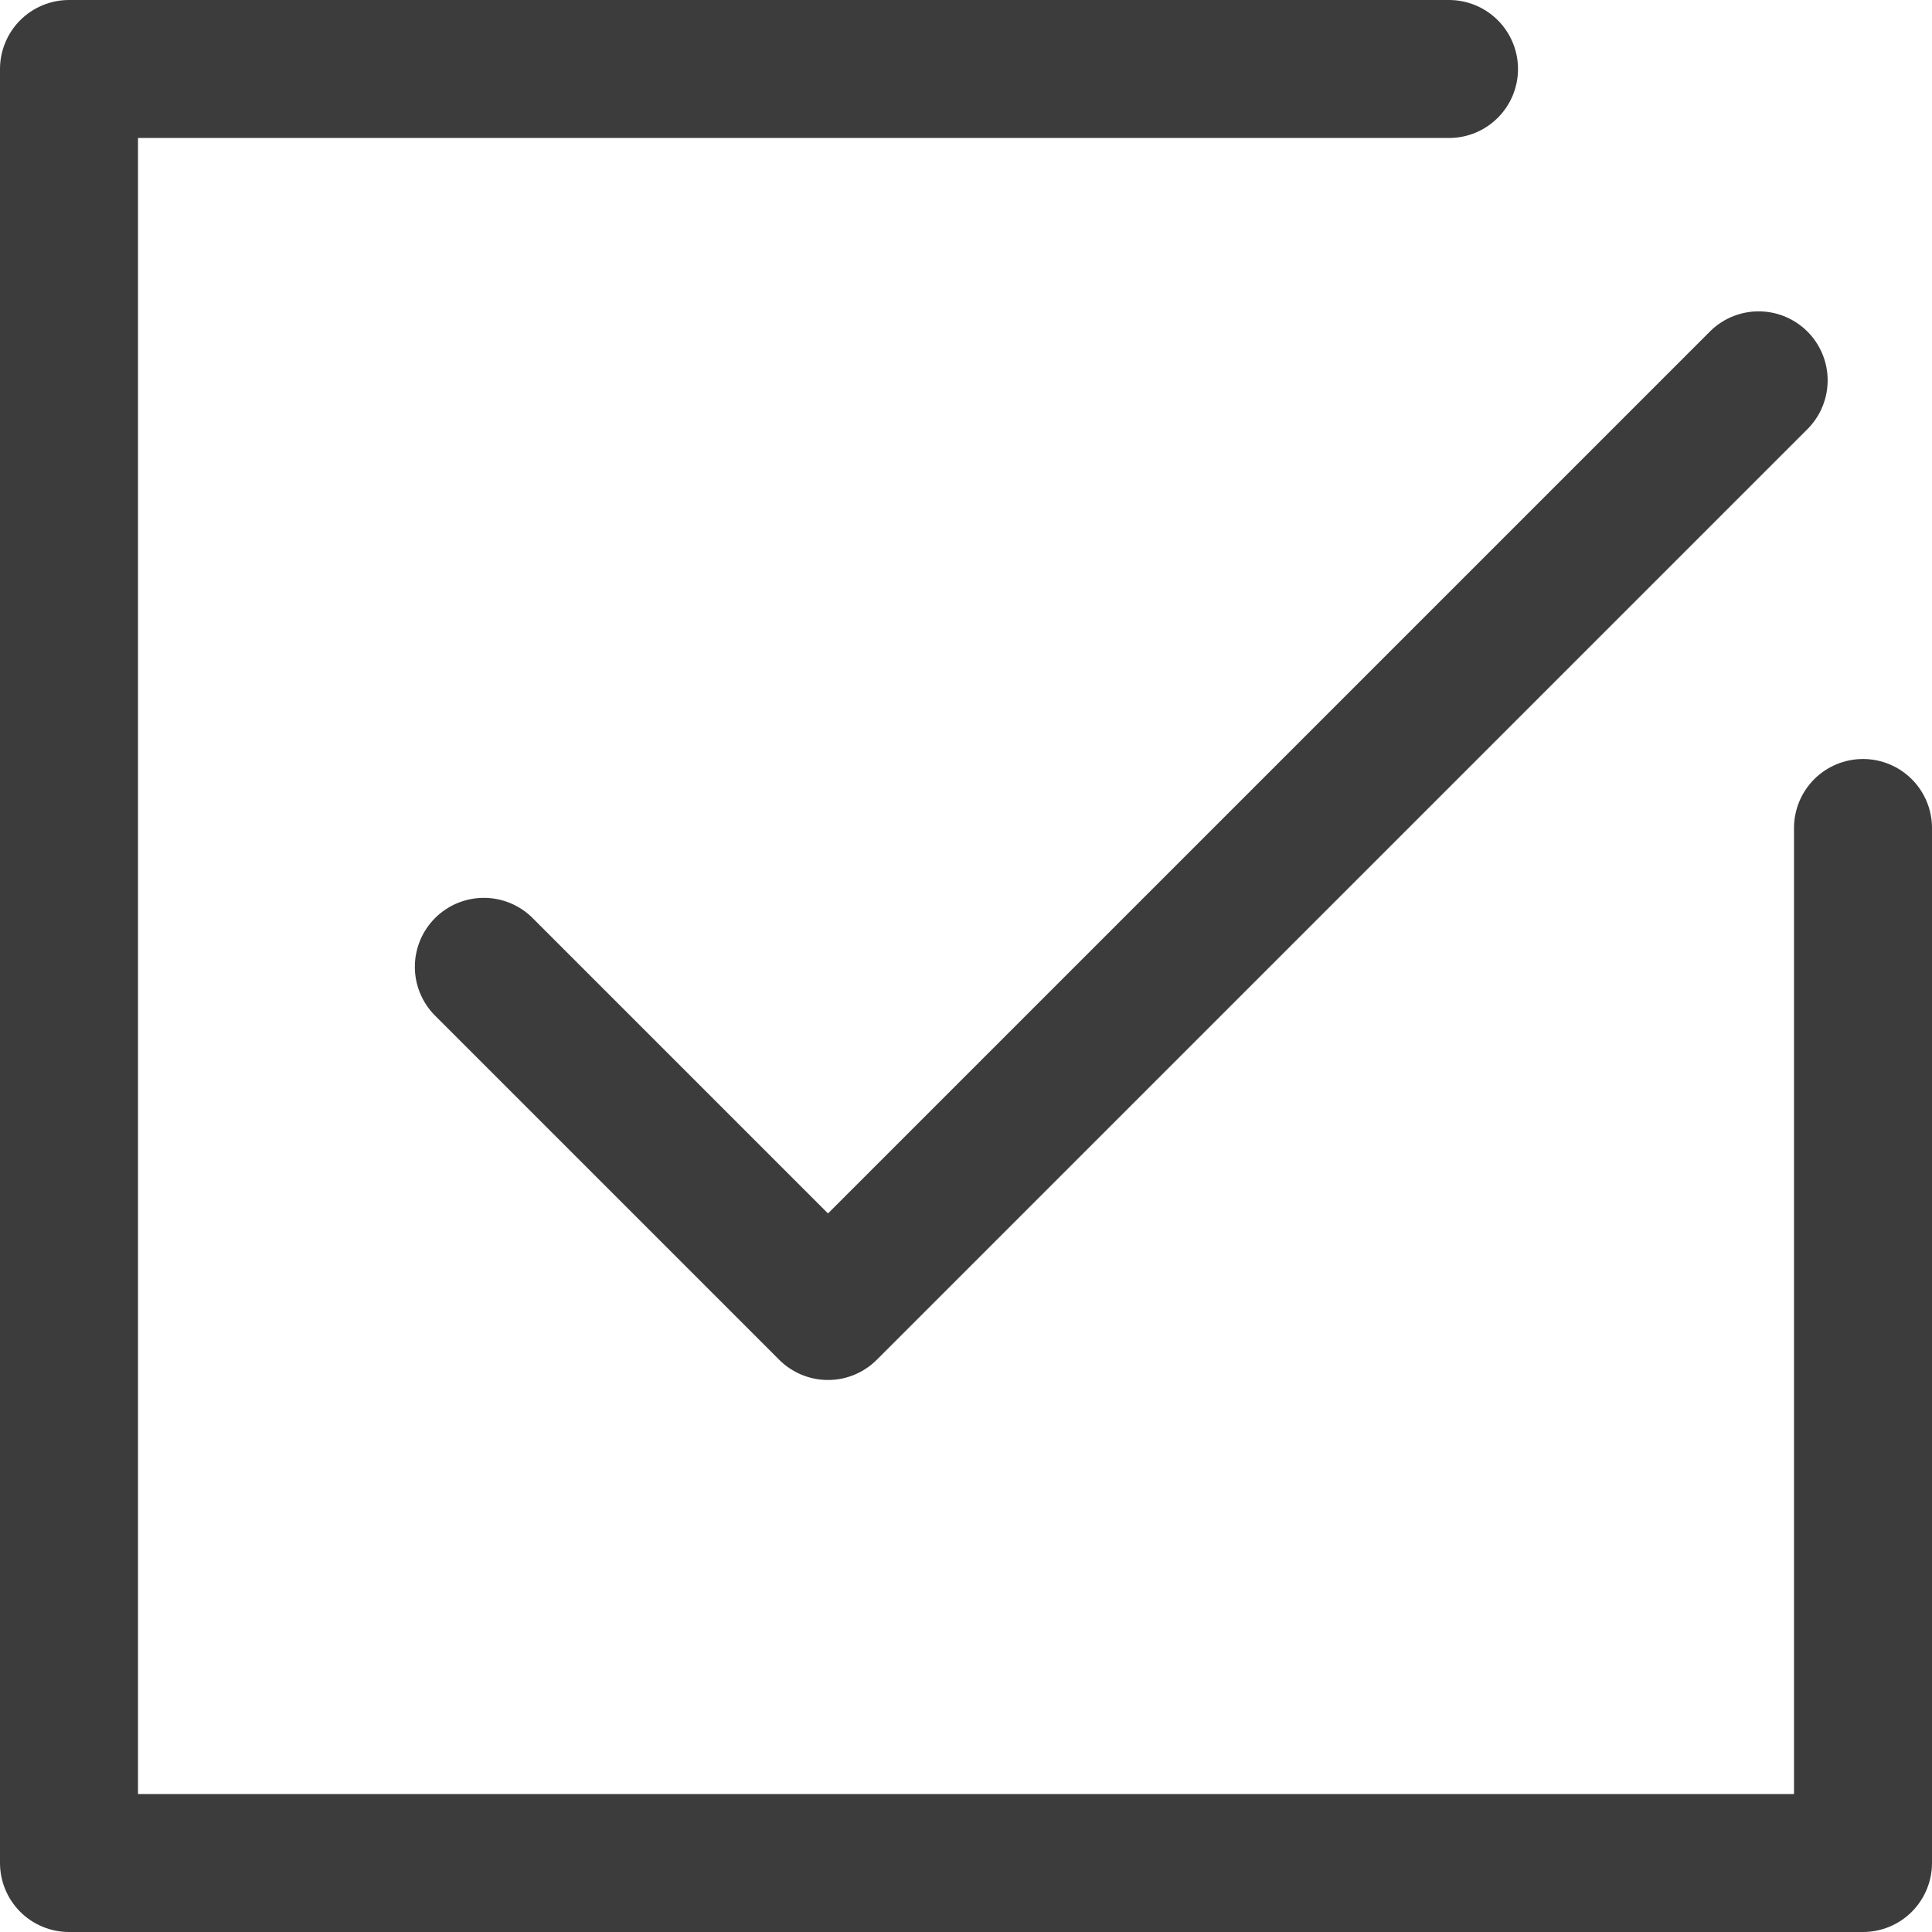
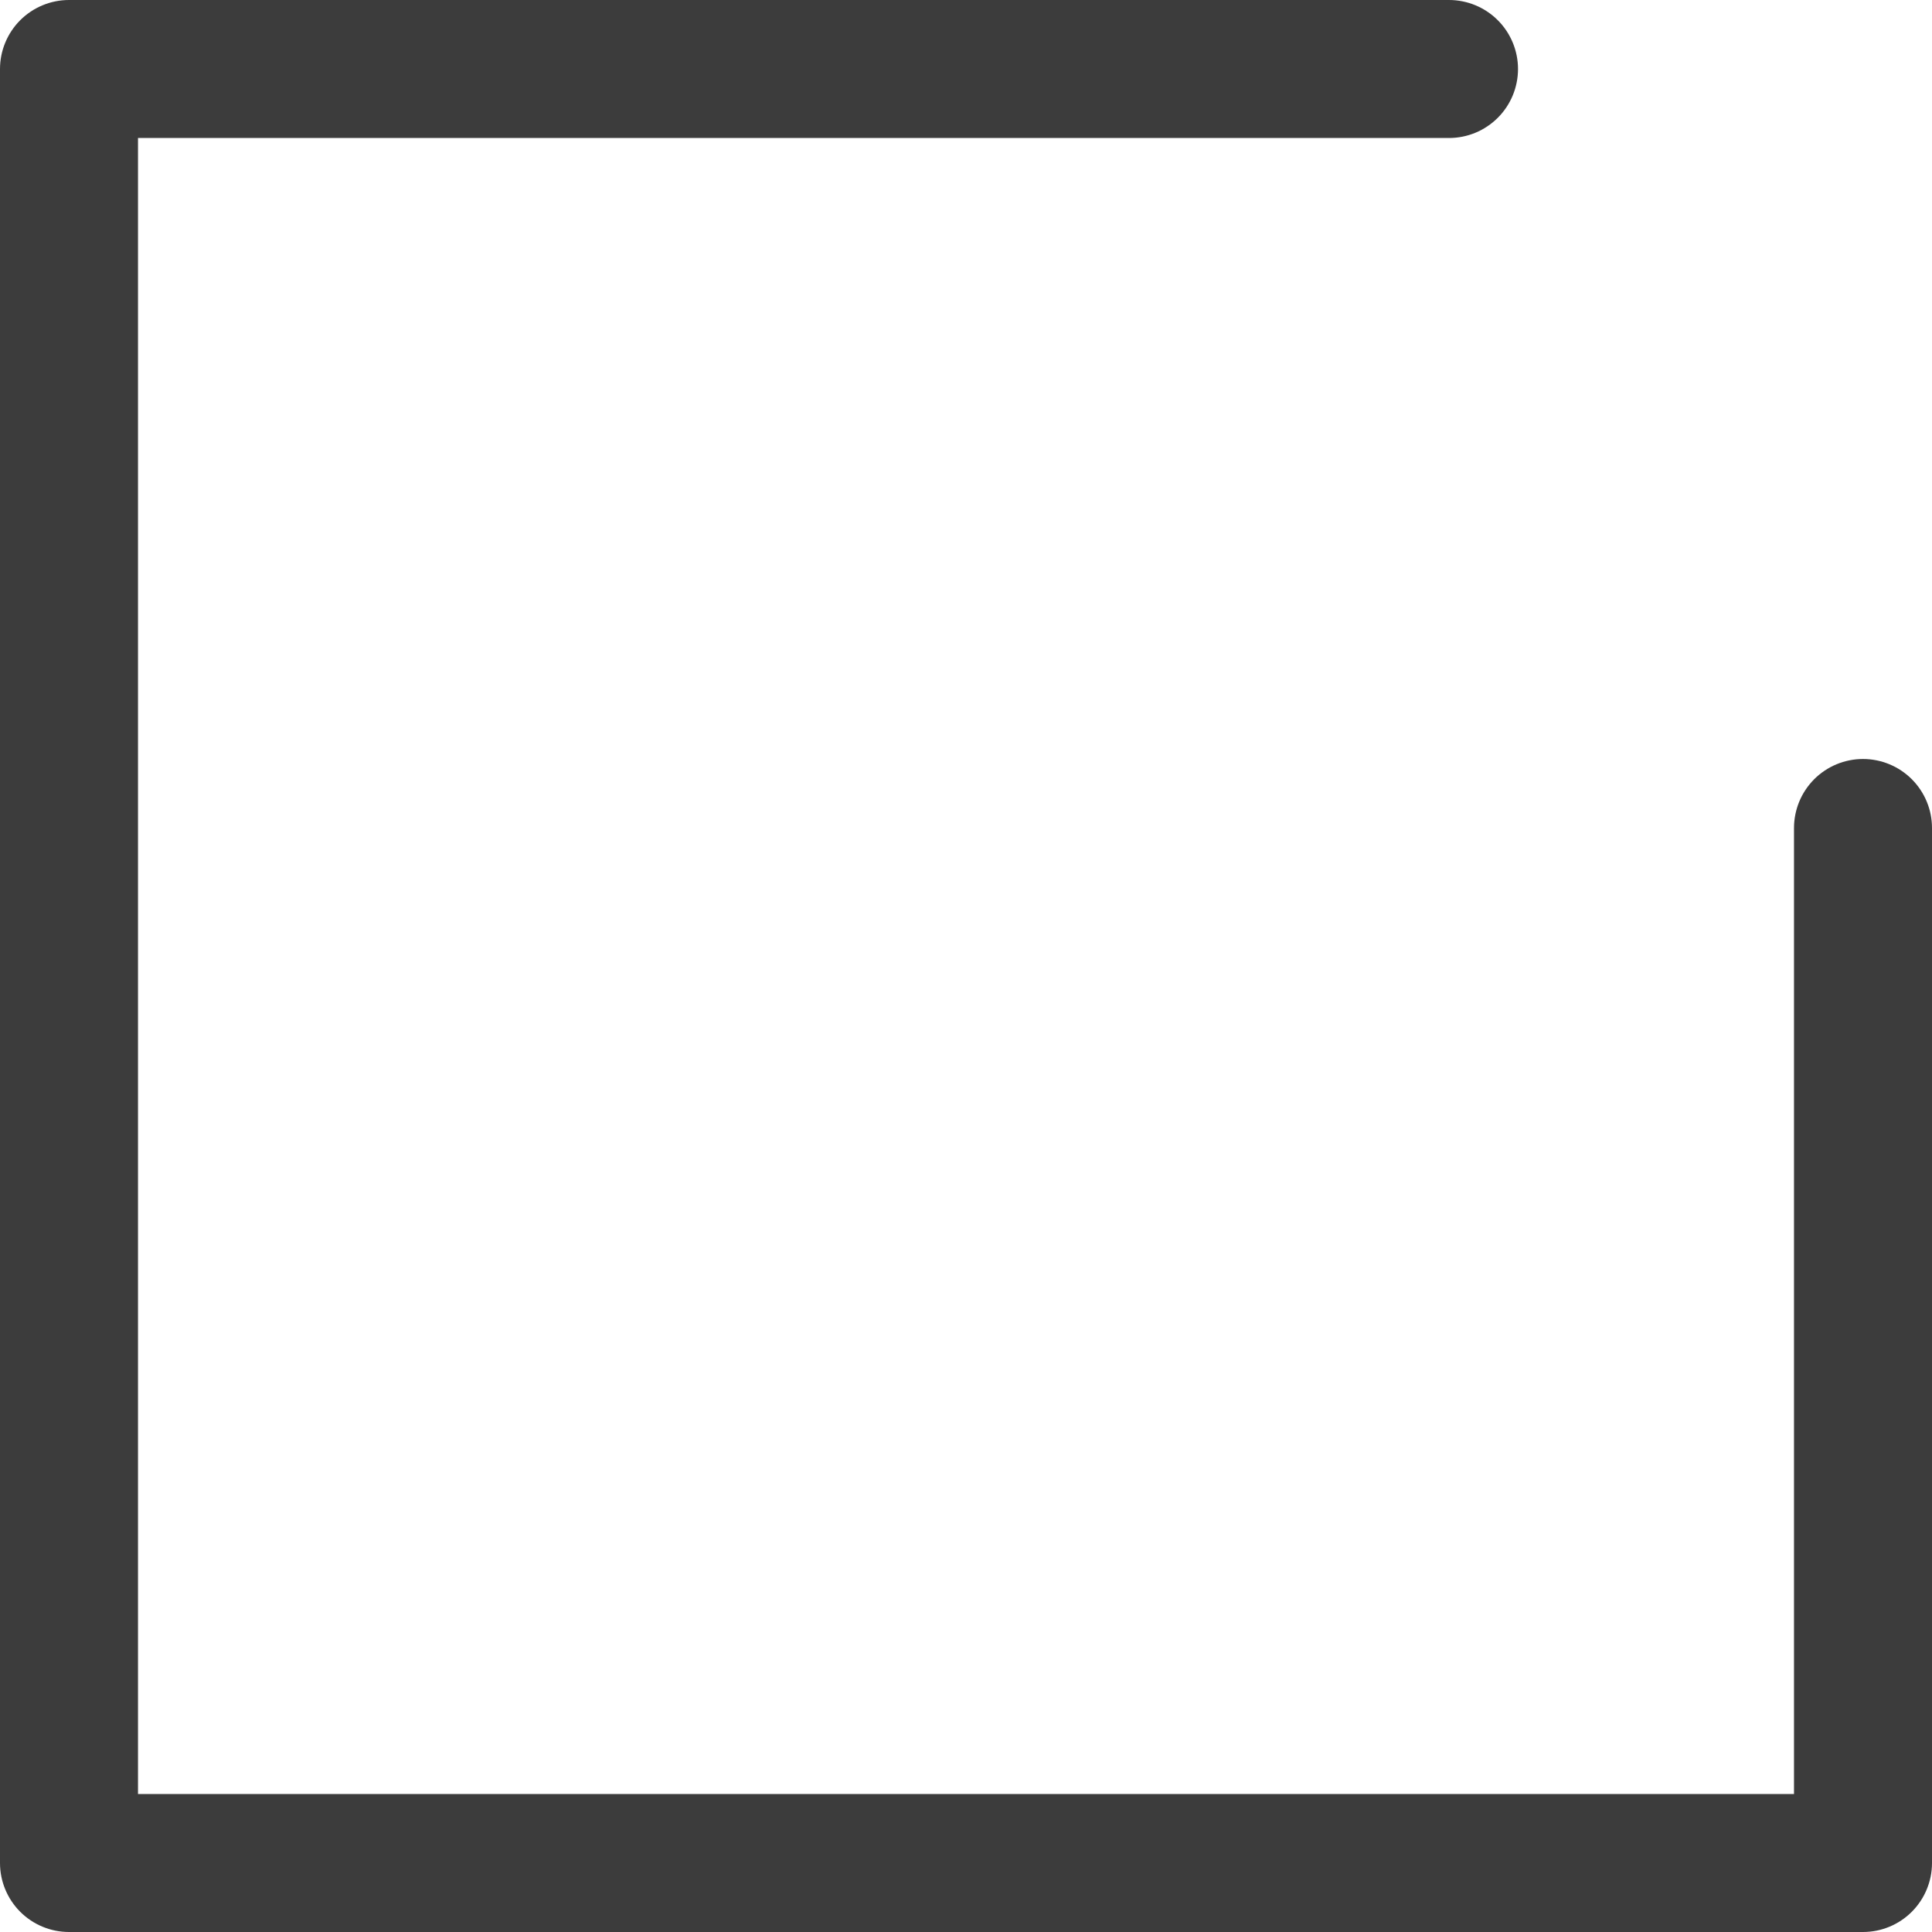
<svg xmlns="http://www.w3.org/2000/svg" width="500" zoomAndPan="magnify" viewBox="0 0 375 375" height="500" preserveAspectRatio="xMidYMid meet" version="1.0">
  <path fill="#3c3c3c" d="M 361.605 147.32 C 360.727 147.32 359.855 147.406 358.996 147.578 C 358.133 147.75 357.293 148.004 356.48 148.34 C 355.668 148.676 354.898 149.09 354.168 149.578 C 353.434 150.066 352.758 150.621 352.137 151.242 C 351.516 151.867 350.961 152.543 350.473 153.273 C 349.984 154.004 349.57 154.777 349.234 155.59 C 348.898 156.402 348.645 157.238 348.473 158.102 C 348.301 158.965 348.215 159.836 348.215 160.715 L 348.215 348.215 L 26.785 348.215 L 26.785 26.785 L 281.25 26.785 C 282.129 26.785 283 26.699 283.863 26.527 C 284.727 26.355 285.562 26.102 286.375 25.766 C 287.188 25.43 287.961 25.016 288.691 24.527 C 289.422 24.039 290.098 23.484 290.719 22.863 C 291.344 22.242 291.898 21.566 292.387 20.832 C 292.875 20.102 293.285 19.332 293.625 18.52 C 293.961 17.707 294.215 16.867 294.387 16.004 C 294.559 15.145 294.645 14.273 294.645 13.395 C 294.645 12.512 294.559 11.641 294.387 10.781 C 294.215 9.918 293.961 9.078 293.625 8.27 C 293.285 7.457 292.875 6.684 292.387 5.953 C 291.898 5.223 291.344 4.543 290.719 3.922 C 290.098 3.301 289.422 2.746 288.691 2.258 C 287.961 1.77 287.188 1.355 286.375 1.02 C 285.562 0.684 284.727 0.43 283.863 0.258 C 283 0.086 282.129 0 281.25 0 L 13.395 0 C 12.512 0 11.641 0.086 10.781 0.258 C 9.918 0.43 9.082 0.684 8.27 1.02 C 7.457 1.355 6.684 1.77 5.953 2.258 C 5.223 2.746 4.543 3.301 3.922 3.922 C 3.301 4.543 2.746 5.223 2.258 5.953 C 1.77 6.684 1.355 7.457 1.02 8.27 C 0.684 9.082 0.43 9.918 0.258 10.781 C 0.086 11.641 0 12.512 0 13.395 L 0 361.605 C 0 362.488 0.086 363.359 0.258 364.219 C 0.43 365.082 0.684 365.918 1.02 366.73 C 1.355 367.543 1.77 368.316 2.258 369.047 C 2.746 369.777 3.301 370.457 3.922 371.078 C 4.543 371.699 5.223 372.254 5.953 372.742 C 6.684 373.23 7.457 373.645 8.27 373.98 C 9.082 374.316 9.918 374.57 10.781 374.742 C 11.641 374.914 12.512 375 13.395 375 L 361.605 375 C 362.488 375 363.359 374.914 364.219 374.742 C 365.082 374.57 365.918 374.316 366.73 373.98 C 367.543 373.645 368.316 373.23 369.047 372.742 C 369.777 372.254 370.457 371.699 371.078 371.078 C 371.699 370.457 372.254 369.777 372.742 369.047 C 373.23 368.316 373.645 367.543 373.98 366.73 C 374.316 365.918 374.57 365.082 374.742 364.219 C 374.914 363.359 375 362.488 375 361.605 L 375 160.715 C 375 159.836 374.914 158.965 374.742 158.102 C 374.57 157.238 374.316 156.402 373.98 155.59 C 373.645 154.777 373.23 154.004 372.742 153.273 C 372.254 152.543 371.699 151.867 371.078 151.242 C 370.457 150.621 369.777 150.066 369.047 149.578 C 368.316 149.09 367.543 148.676 366.73 148.34 C 365.918 148.004 365.082 147.75 364.219 147.578 C 363.359 147.406 362.488 147.32 361.605 147.32 Z M 361.605 147.32 " fill-opacity="1" fill-rule="nonzero" />
-   <path fill="#3c3c3c" d="M 103.219 178.031 C 102.594 177.426 101.914 176.891 101.184 176.418 C 100.453 175.945 99.688 175.547 98.879 175.227 C 98.07 174.902 97.238 174.66 96.383 174.5 C 95.531 174.34 94.668 174.266 93.797 174.273 C 92.93 174.281 92.066 174.371 91.215 174.547 C 90.363 174.723 89.539 174.977 88.734 175.312 C 87.934 175.648 87.172 176.059 86.449 176.547 C 85.727 177.031 85.059 177.578 84.445 178.195 C 83.828 178.809 83.281 179.477 82.797 180.199 C 82.309 180.922 81.898 181.684 81.562 182.484 C 81.227 183.289 80.973 184.113 80.797 184.965 C 80.621 185.816 80.531 186.68 80.523 187.547 C 80.516 188.418 80.59 189.281 80.75 190.133 C 80.91 190.988 81.152 191.82 81.477 192.629 C 81.797 193.438 82.195 194.203 82.668 194.934 C 83.141 195.664 83.676 196.344 84.281 196.969 L 151.246 263.934 C 151.867 264.555 152.543 265.109 153.273 265.598 C 154.008 266.086 154.777 266.5 155.59 266.836 C 156.402 267.172 157.238 267.426 158.102 267.598 C 158.965 267.77 159.836 267.855 160.715 267.855 C 161.594 267.855 162.465 267.77 163.328 267.598 C 164.188 267.426 165.027 267.172 165.84 266.836 C 166.652 266.5 167.422 266.086 168.152 265.598 C 168.883 265.109 169.562 264.555 170.184 263.934 L 350.988 83.129 C 351.59 82.504 352.129 81.824 352.602 81.098 C 353.074 80.367 353.469 79.598 353.793 78.789 C 354.113 77.98 354.355 77.148 354.516 76.297 C 354.676 75.441 354.754 74.578 354.746 73.707 C 354.738 72.84 354.648 71.98 354.473 71.129 C 354.297 70.273 354.039 69.449 353.703 68.645 C 353.367 67.844 352.957 67.082 352.473 66.359 C 351.988 65.637 351.438 64.969 350.824 64.355 C 350.207 63.742 349.539 63.191 348.816 62.707 C 348.098 62.223 347.336 61.812 346.531 61.473 C 345.73 61.137 344.902 60.883 344.051 60.707 C 343.199 60.531 342.34 60.441 341.469 60.434 C 340.602 60.426 339.738 60.5 338.883 60.664 C 338.027 60.824 337.199 61.062 336.391 61.387 C 335.582 61.707 334.812 62.105 334.082 62.578 C 333.352 63.051 332.676 63.586 332.051 64.191 L 160.715 235.527 Z M 103.219 178.031 " fill-opacity="1" fill-rule="nonzero" />
</svg>